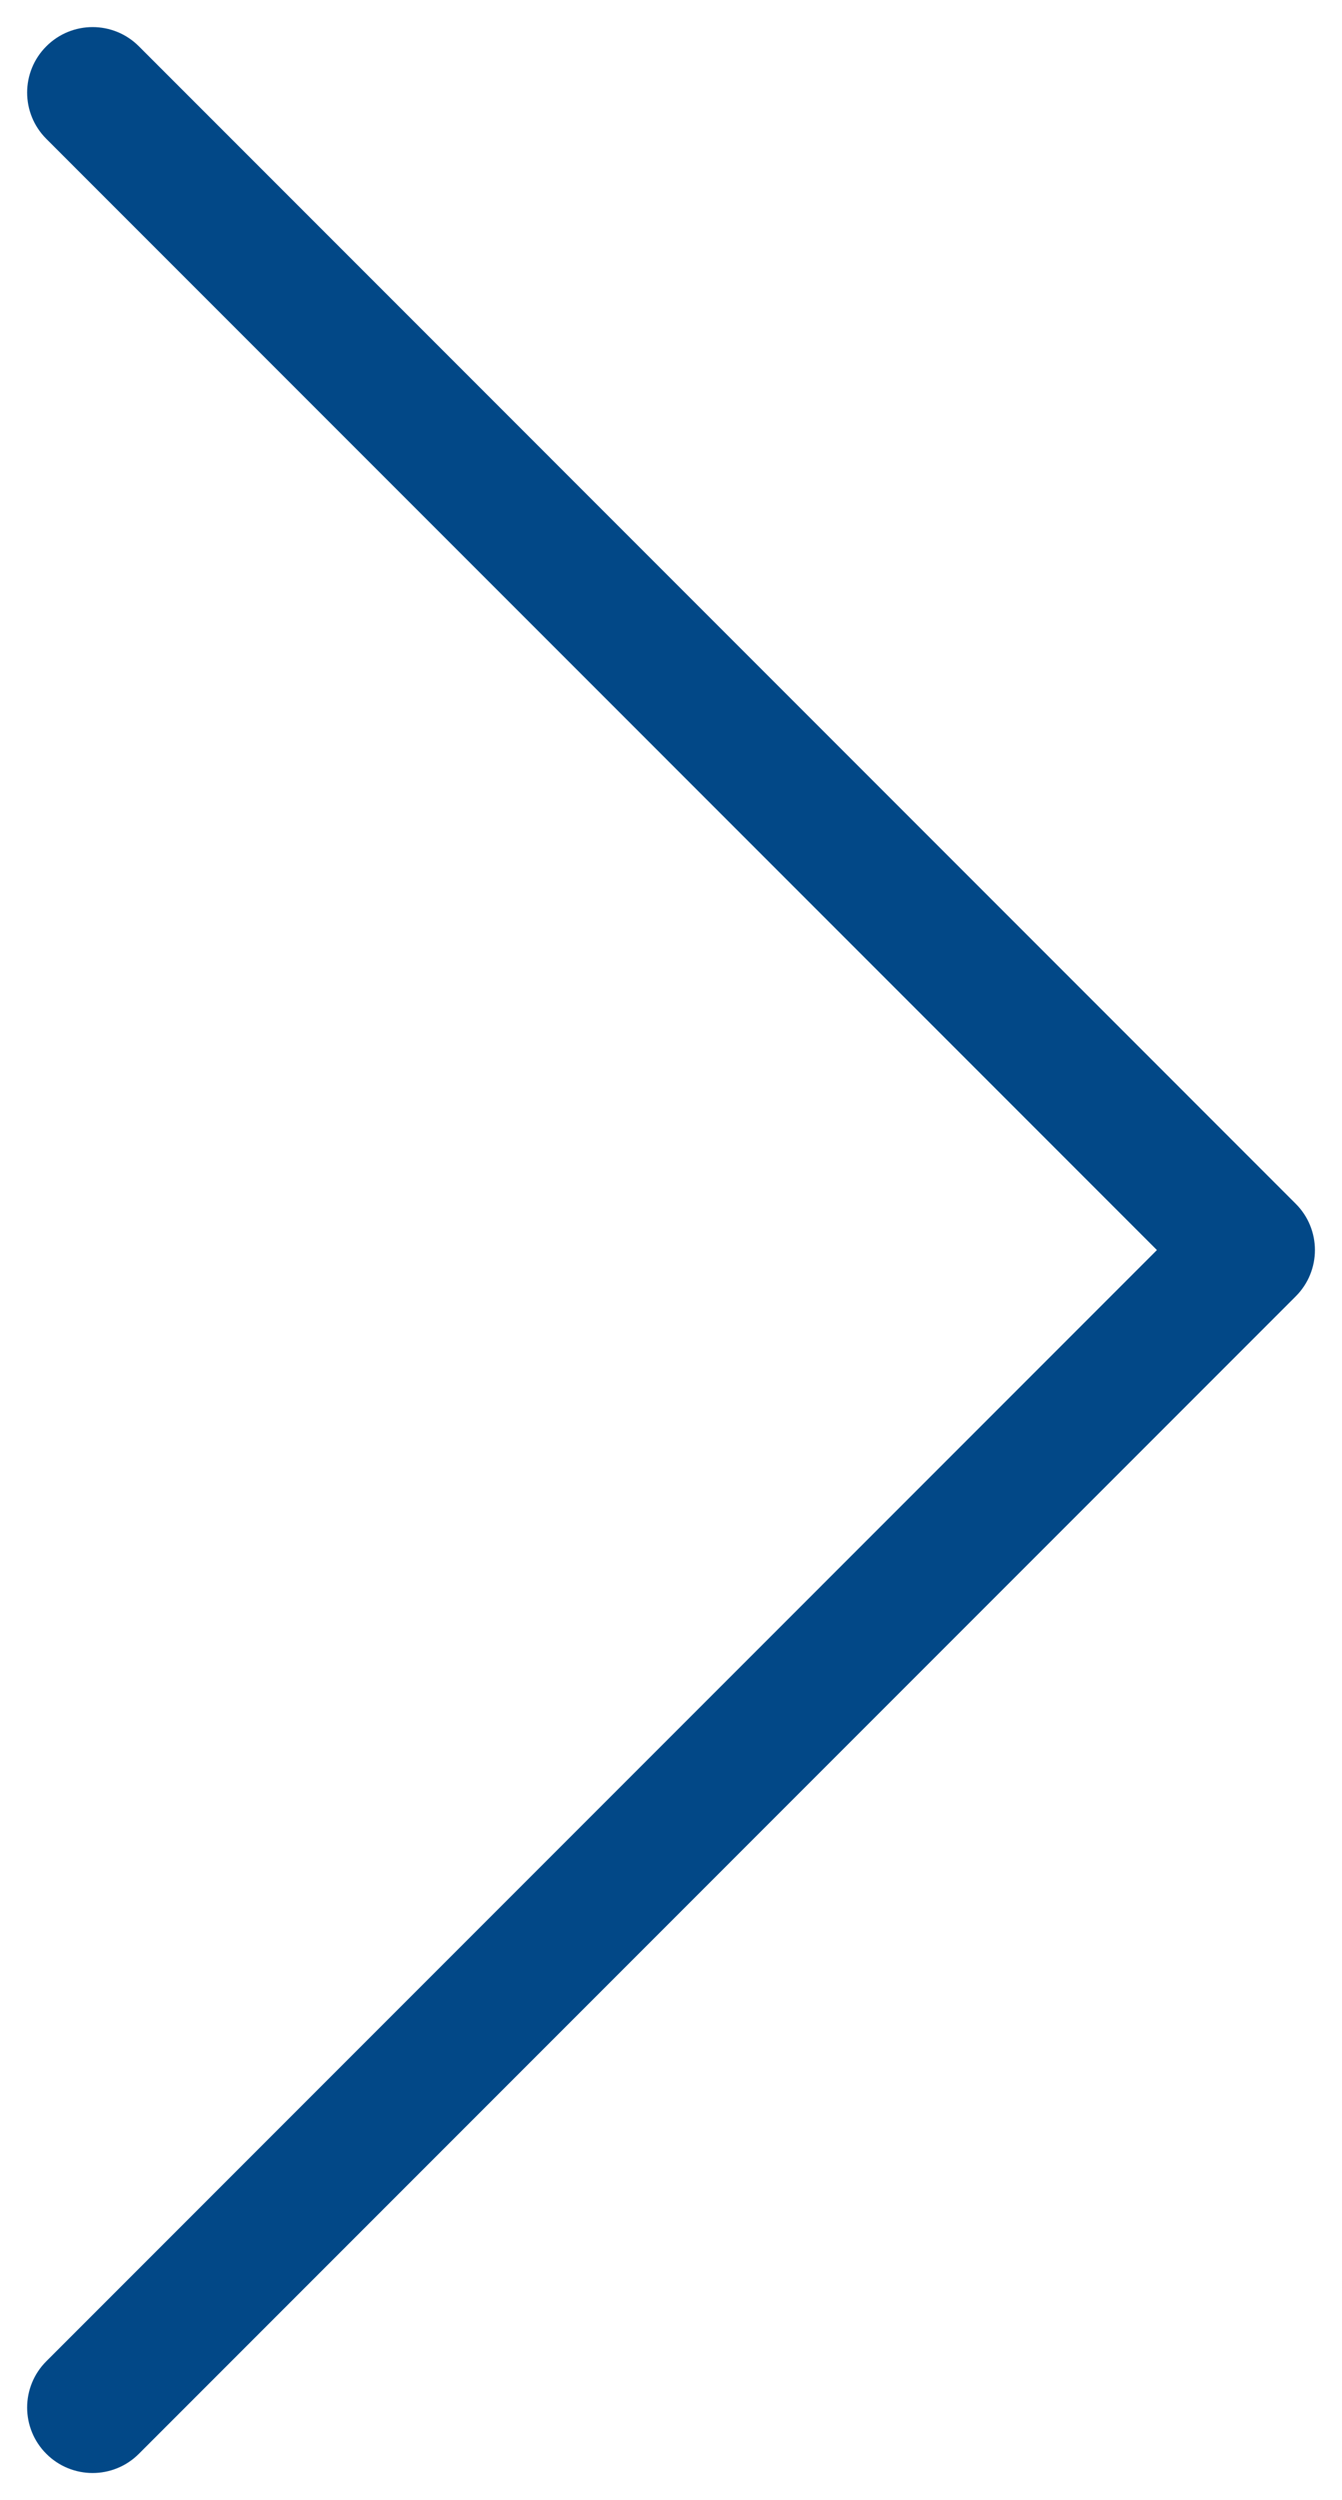
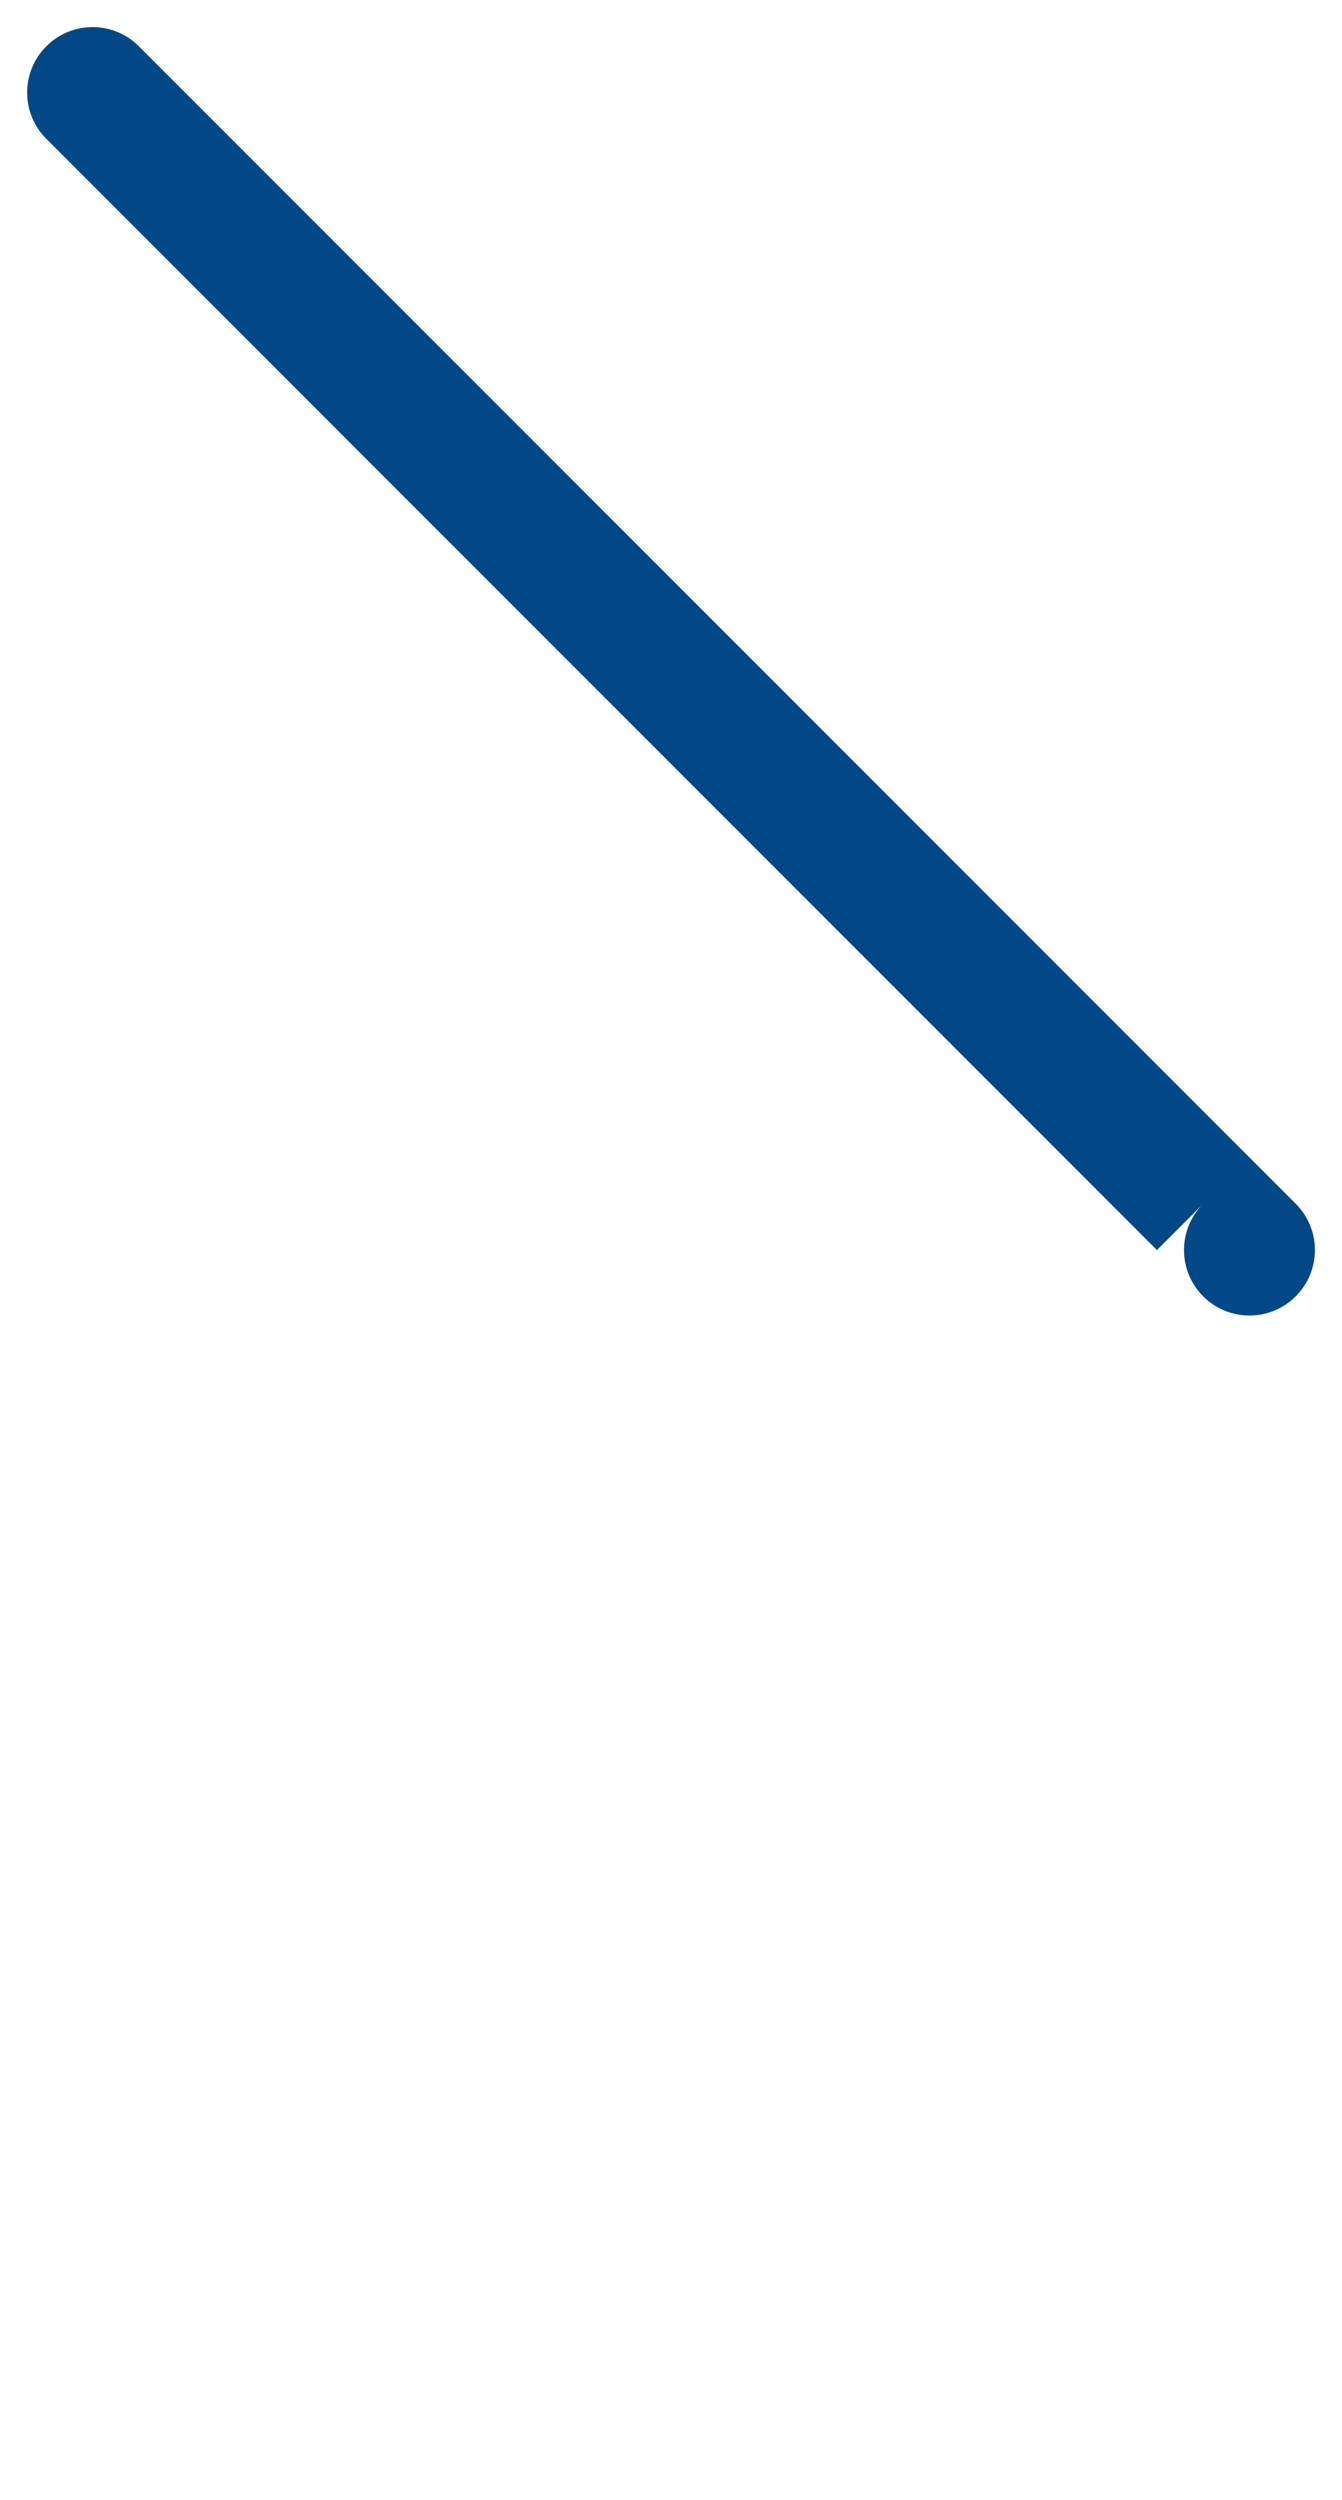
<svg xmlns="http://www.w3.org/2000/svg" id="uuid-e33d045c-54d7-4f98-a138-98f808071d95" viewBox="0 0 20.506 38.184">
  <defs>
    <style>.uuid-6ee0cd9f-707c-4119-aa2e-67f953aa786b{fill:#024887;stroke-width:0px;}</style>
  </defs>
-   <path class="uuid-6ee0cd9f-707c-4119-aa2e-67f953aa786b" d="m17.678,19.092L.708,2.121c-.391-.391-.391-1.023,0-1.414s1.023-.391,1.414,0l17.677,17.678c.391.391.391,1.023,0,1.414L2.122,37.477c-.195.195-.451.293-.707.293s-.512-.098-.707-.293c-.391-.391-.391-1.023,0-1.414l16.97-16.971Z" />
+   <path class="uuid-6ee0cd9f-707c-4119-aa2e-67f953aa786b" d="m17.678,19.092L.708,2.121c-.391-.391-.391-1.023,0-1.414s1.023-.391,1.414,0l17.677,17.678c.391.391.391,1.023,0,1.414c-.195.195-.451.293-.707.293s-.512-.098-.707-.293c-.391-.391-.391-1.023,0-1.414l16.97-16.971Z" />
</svg>